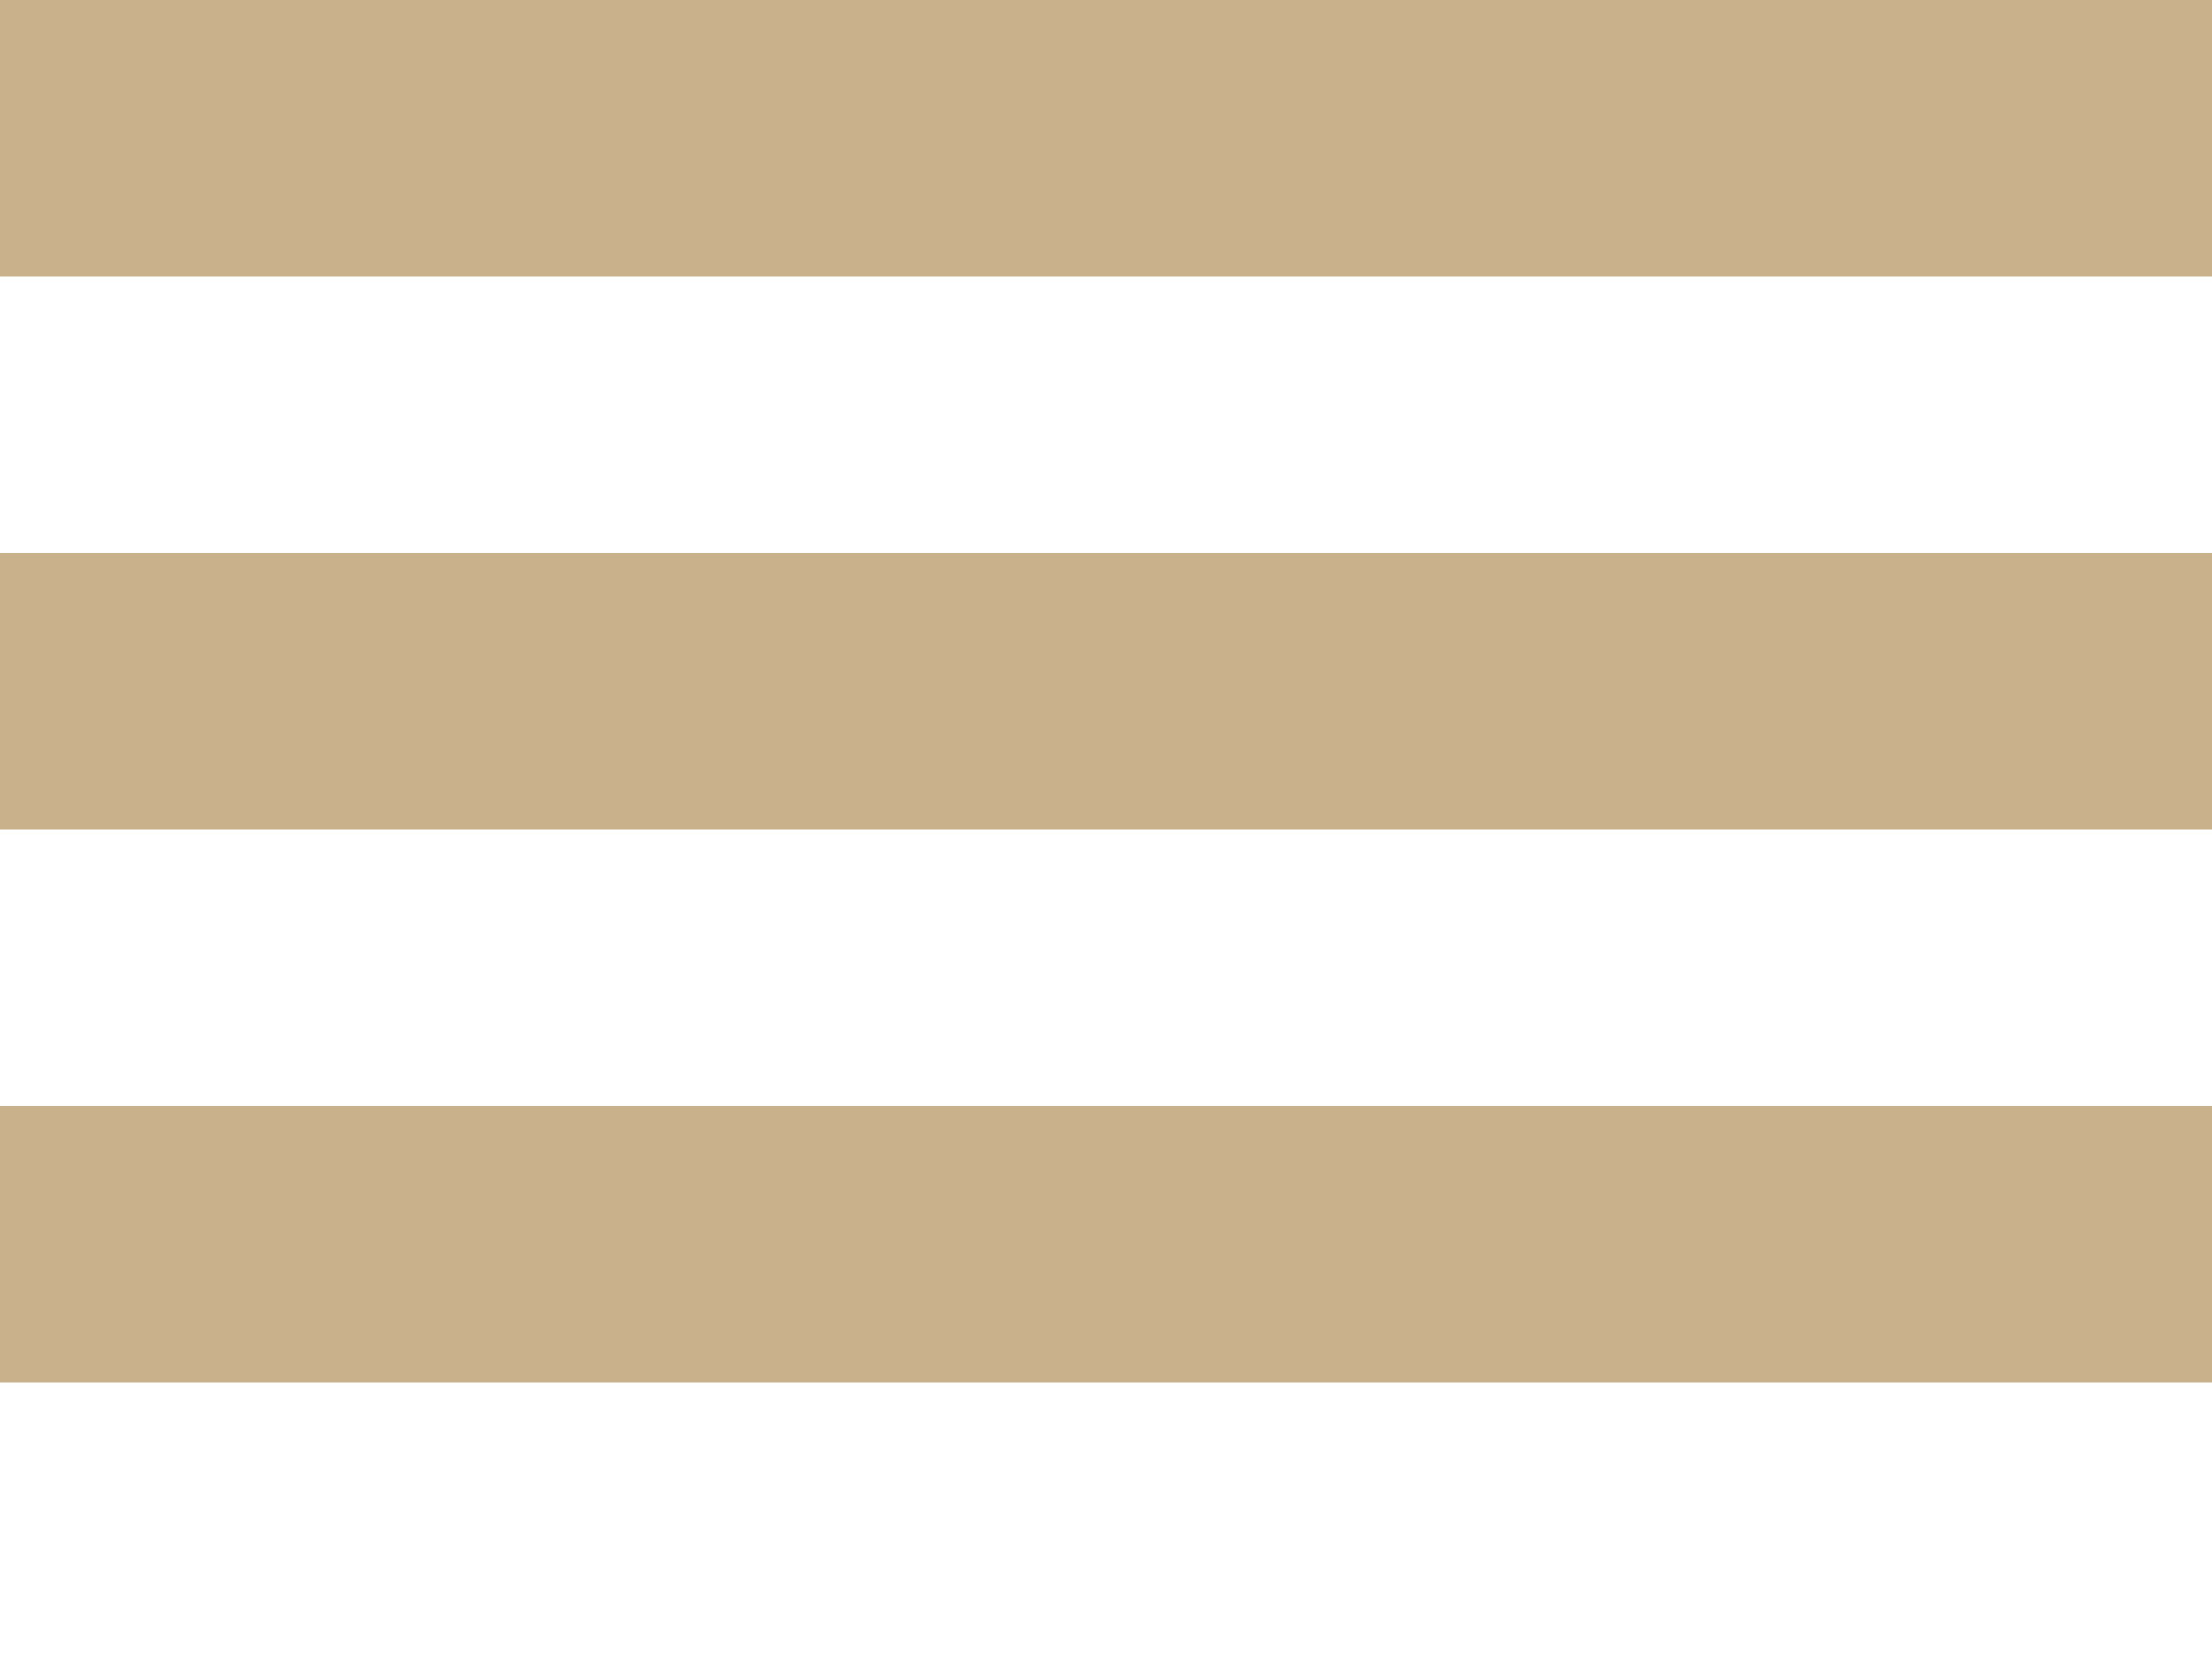
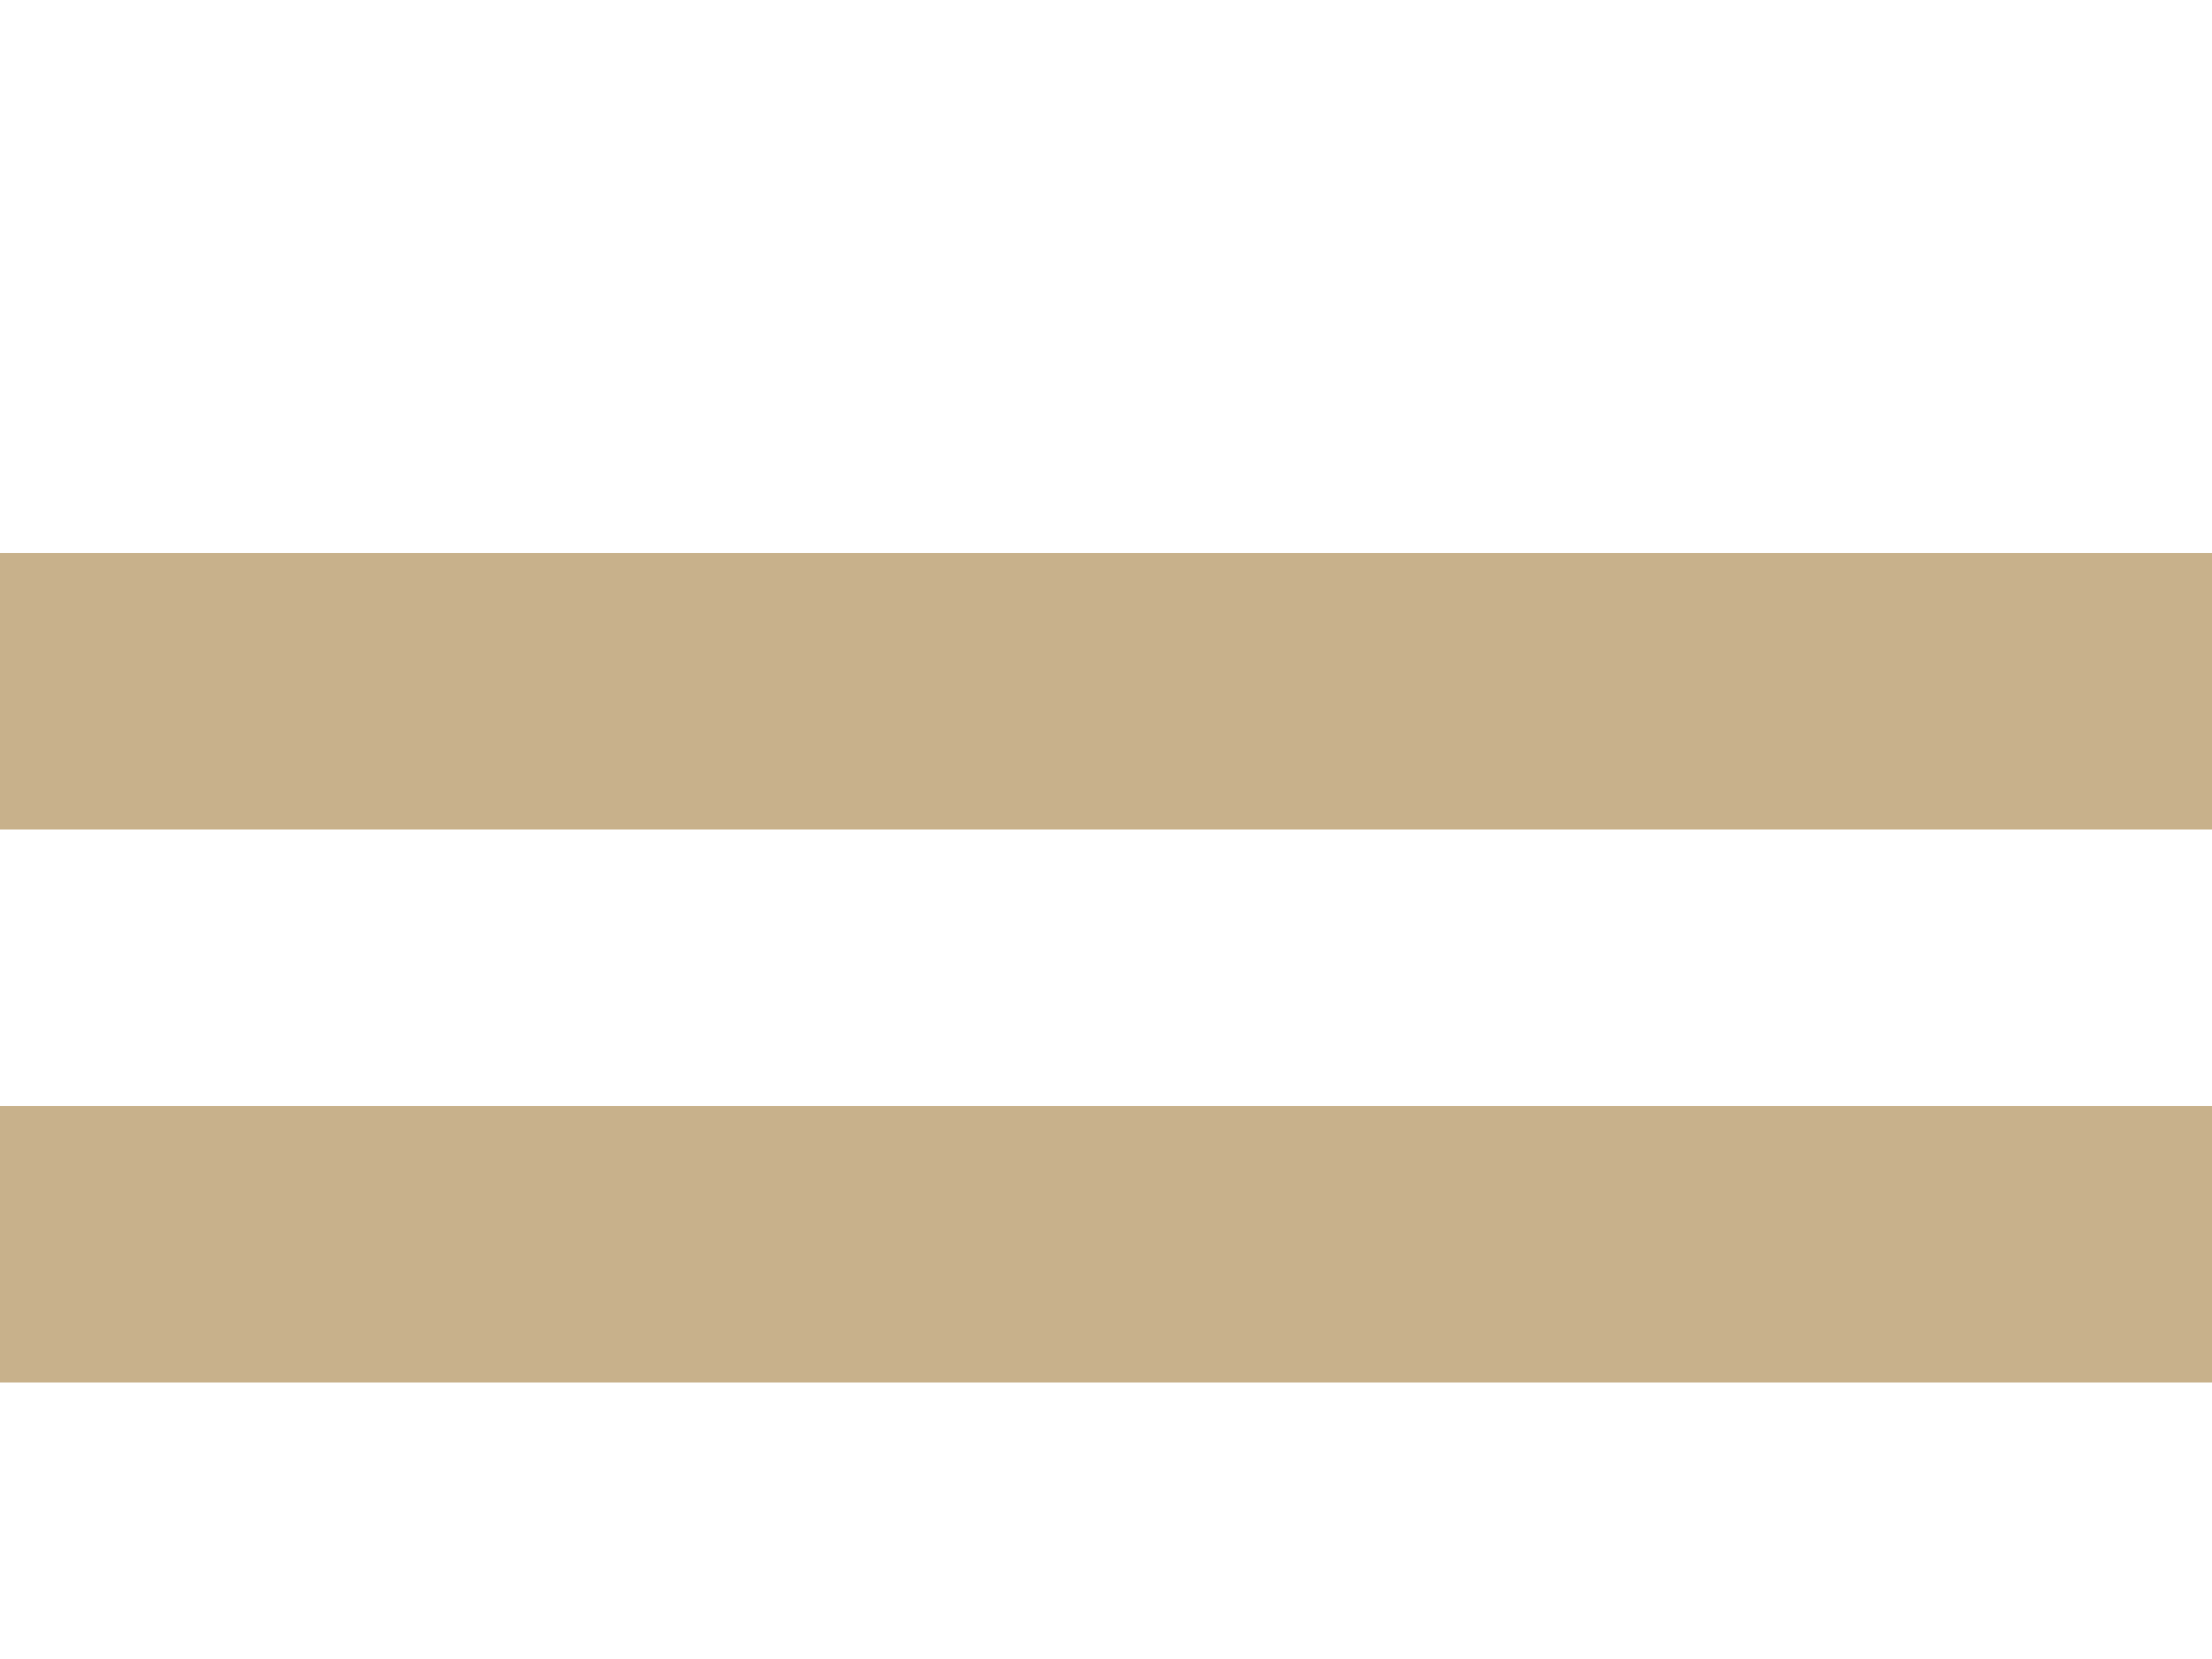
<svg xmlns="http://www.w3.org/2000/svg" version="1.1" id="menu-lines" x="0px" y="0px" width="40px" height="30px" viewBox="0 0 40 30" xml:space="preserve">
  <g id="Layer_x25_201">
-     <rect width="40" height="5" fill="#c8b18b" />
    <rect width="40" height="5" fill="#c8b18b" y="10" />
    <rect width="40" height="5" fill="#c8b18b" y="20" />
  </g>
</svg>